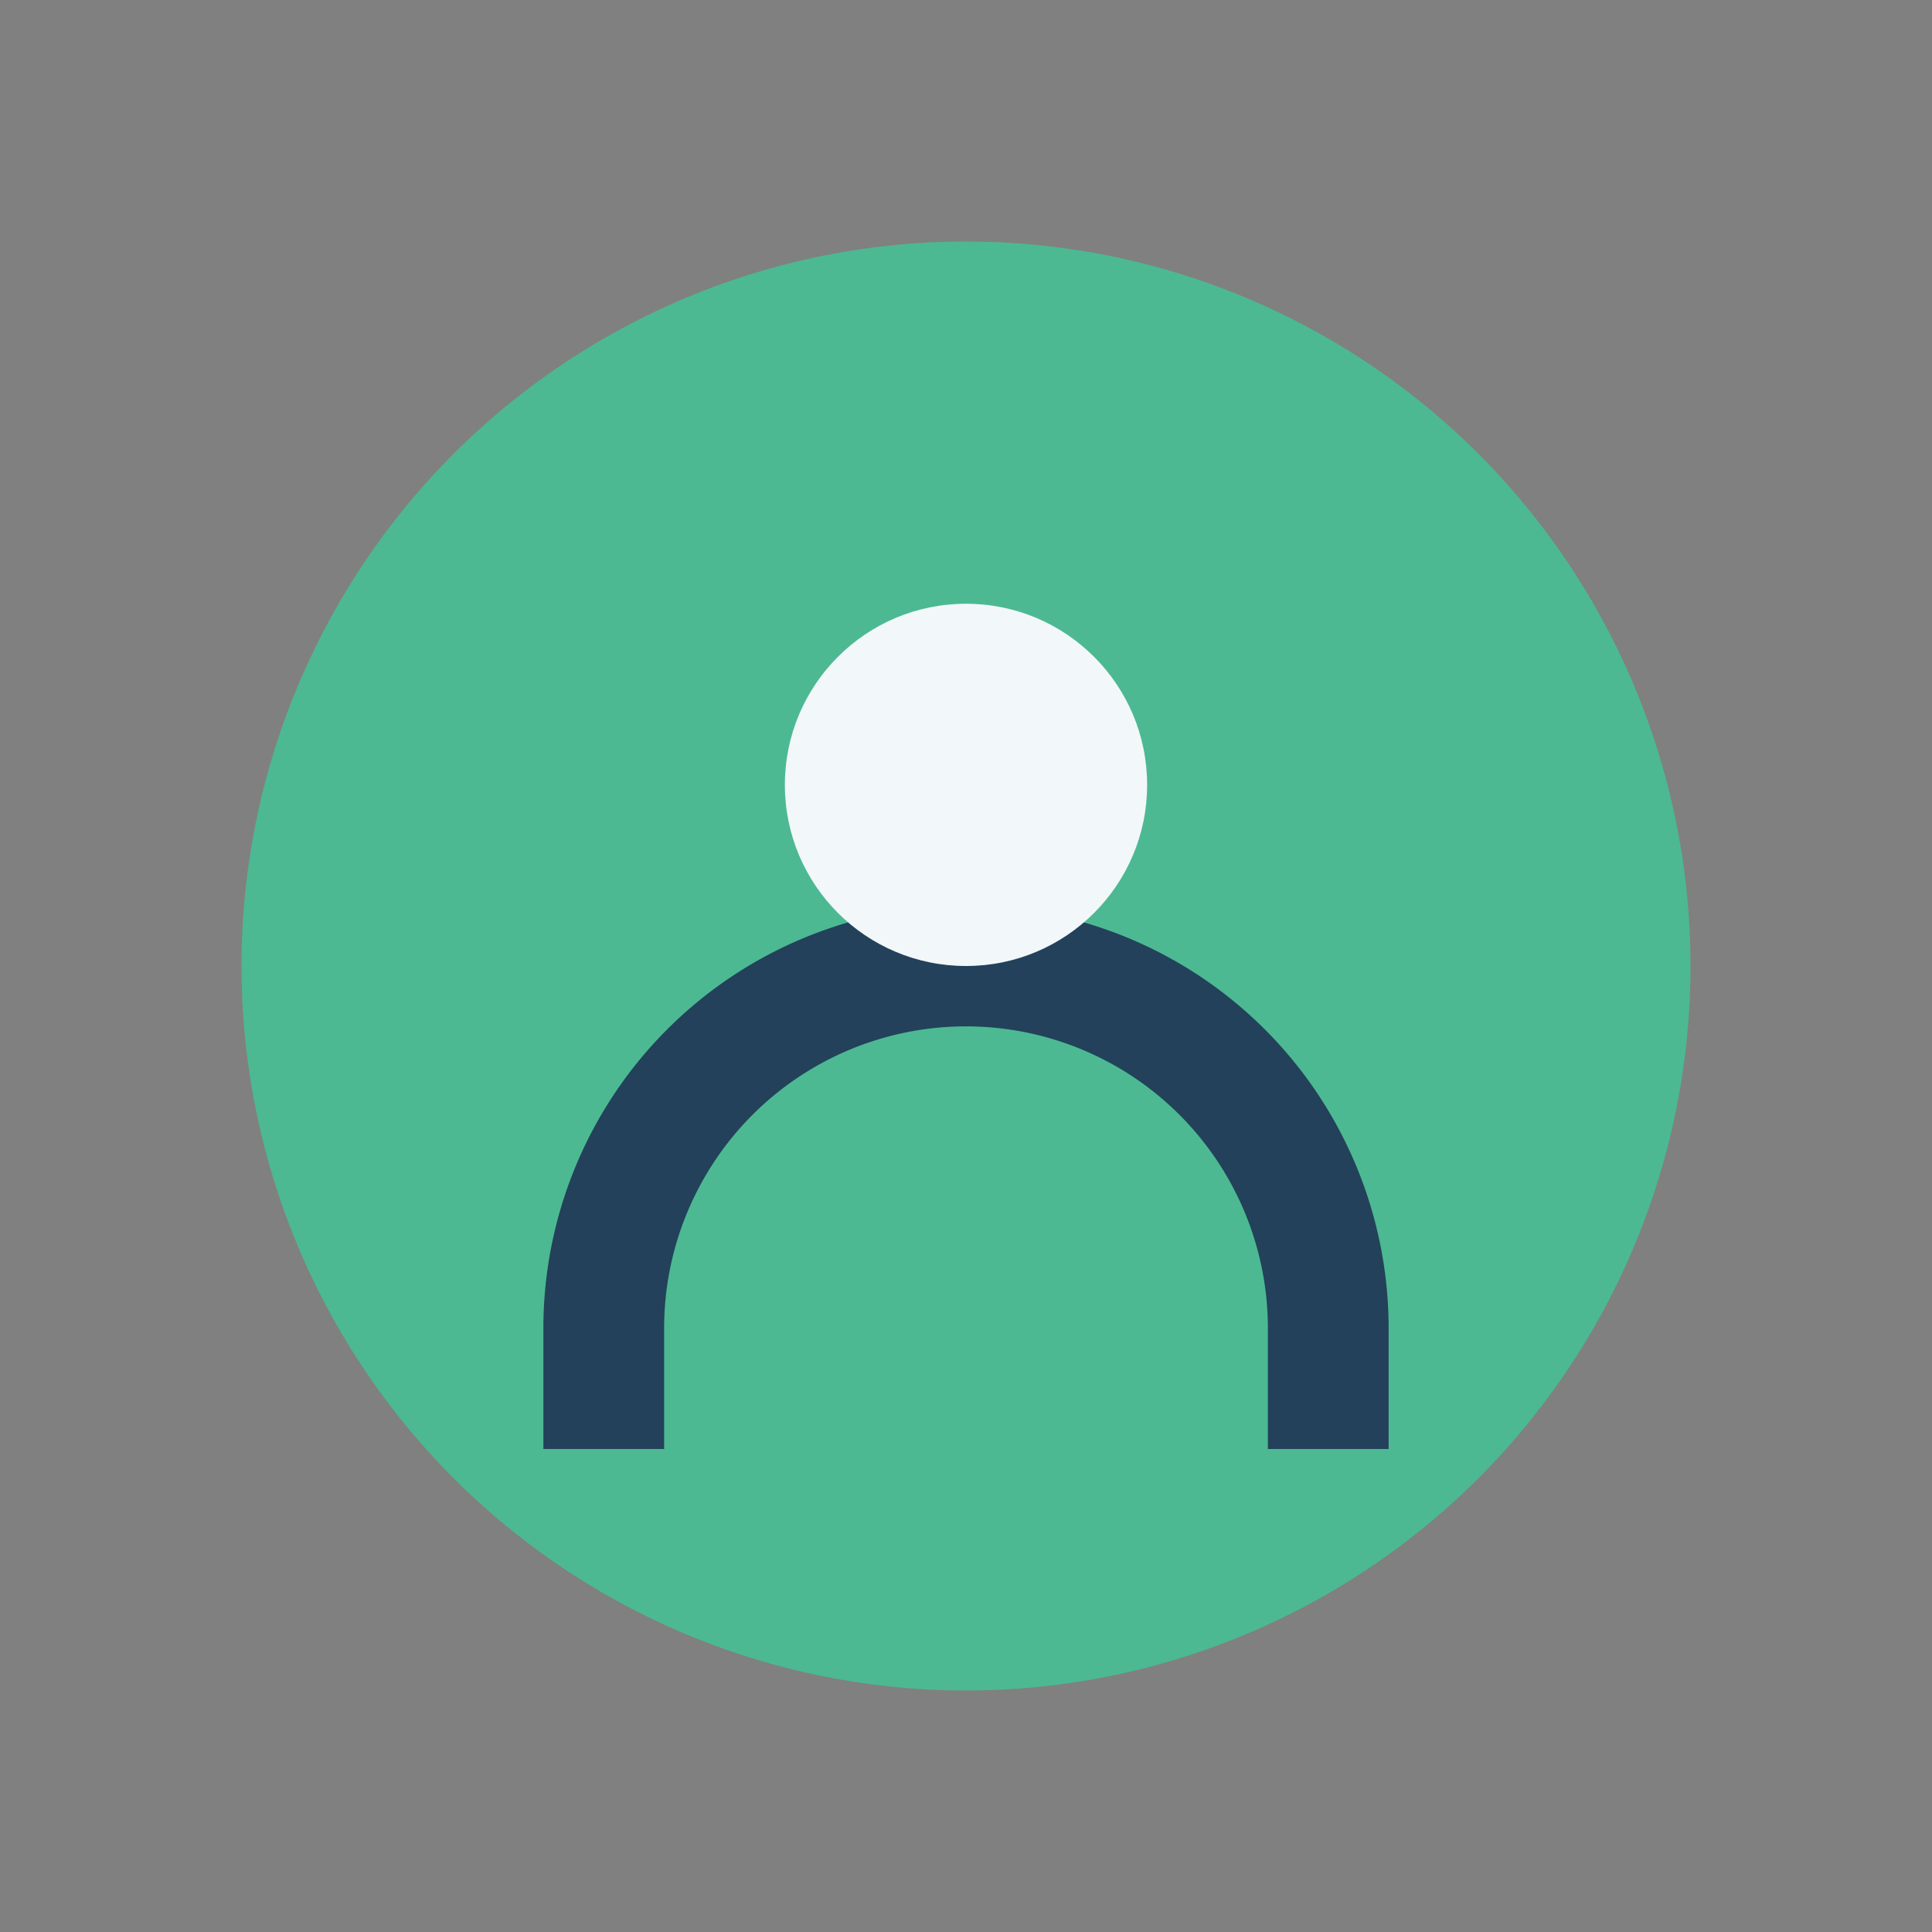
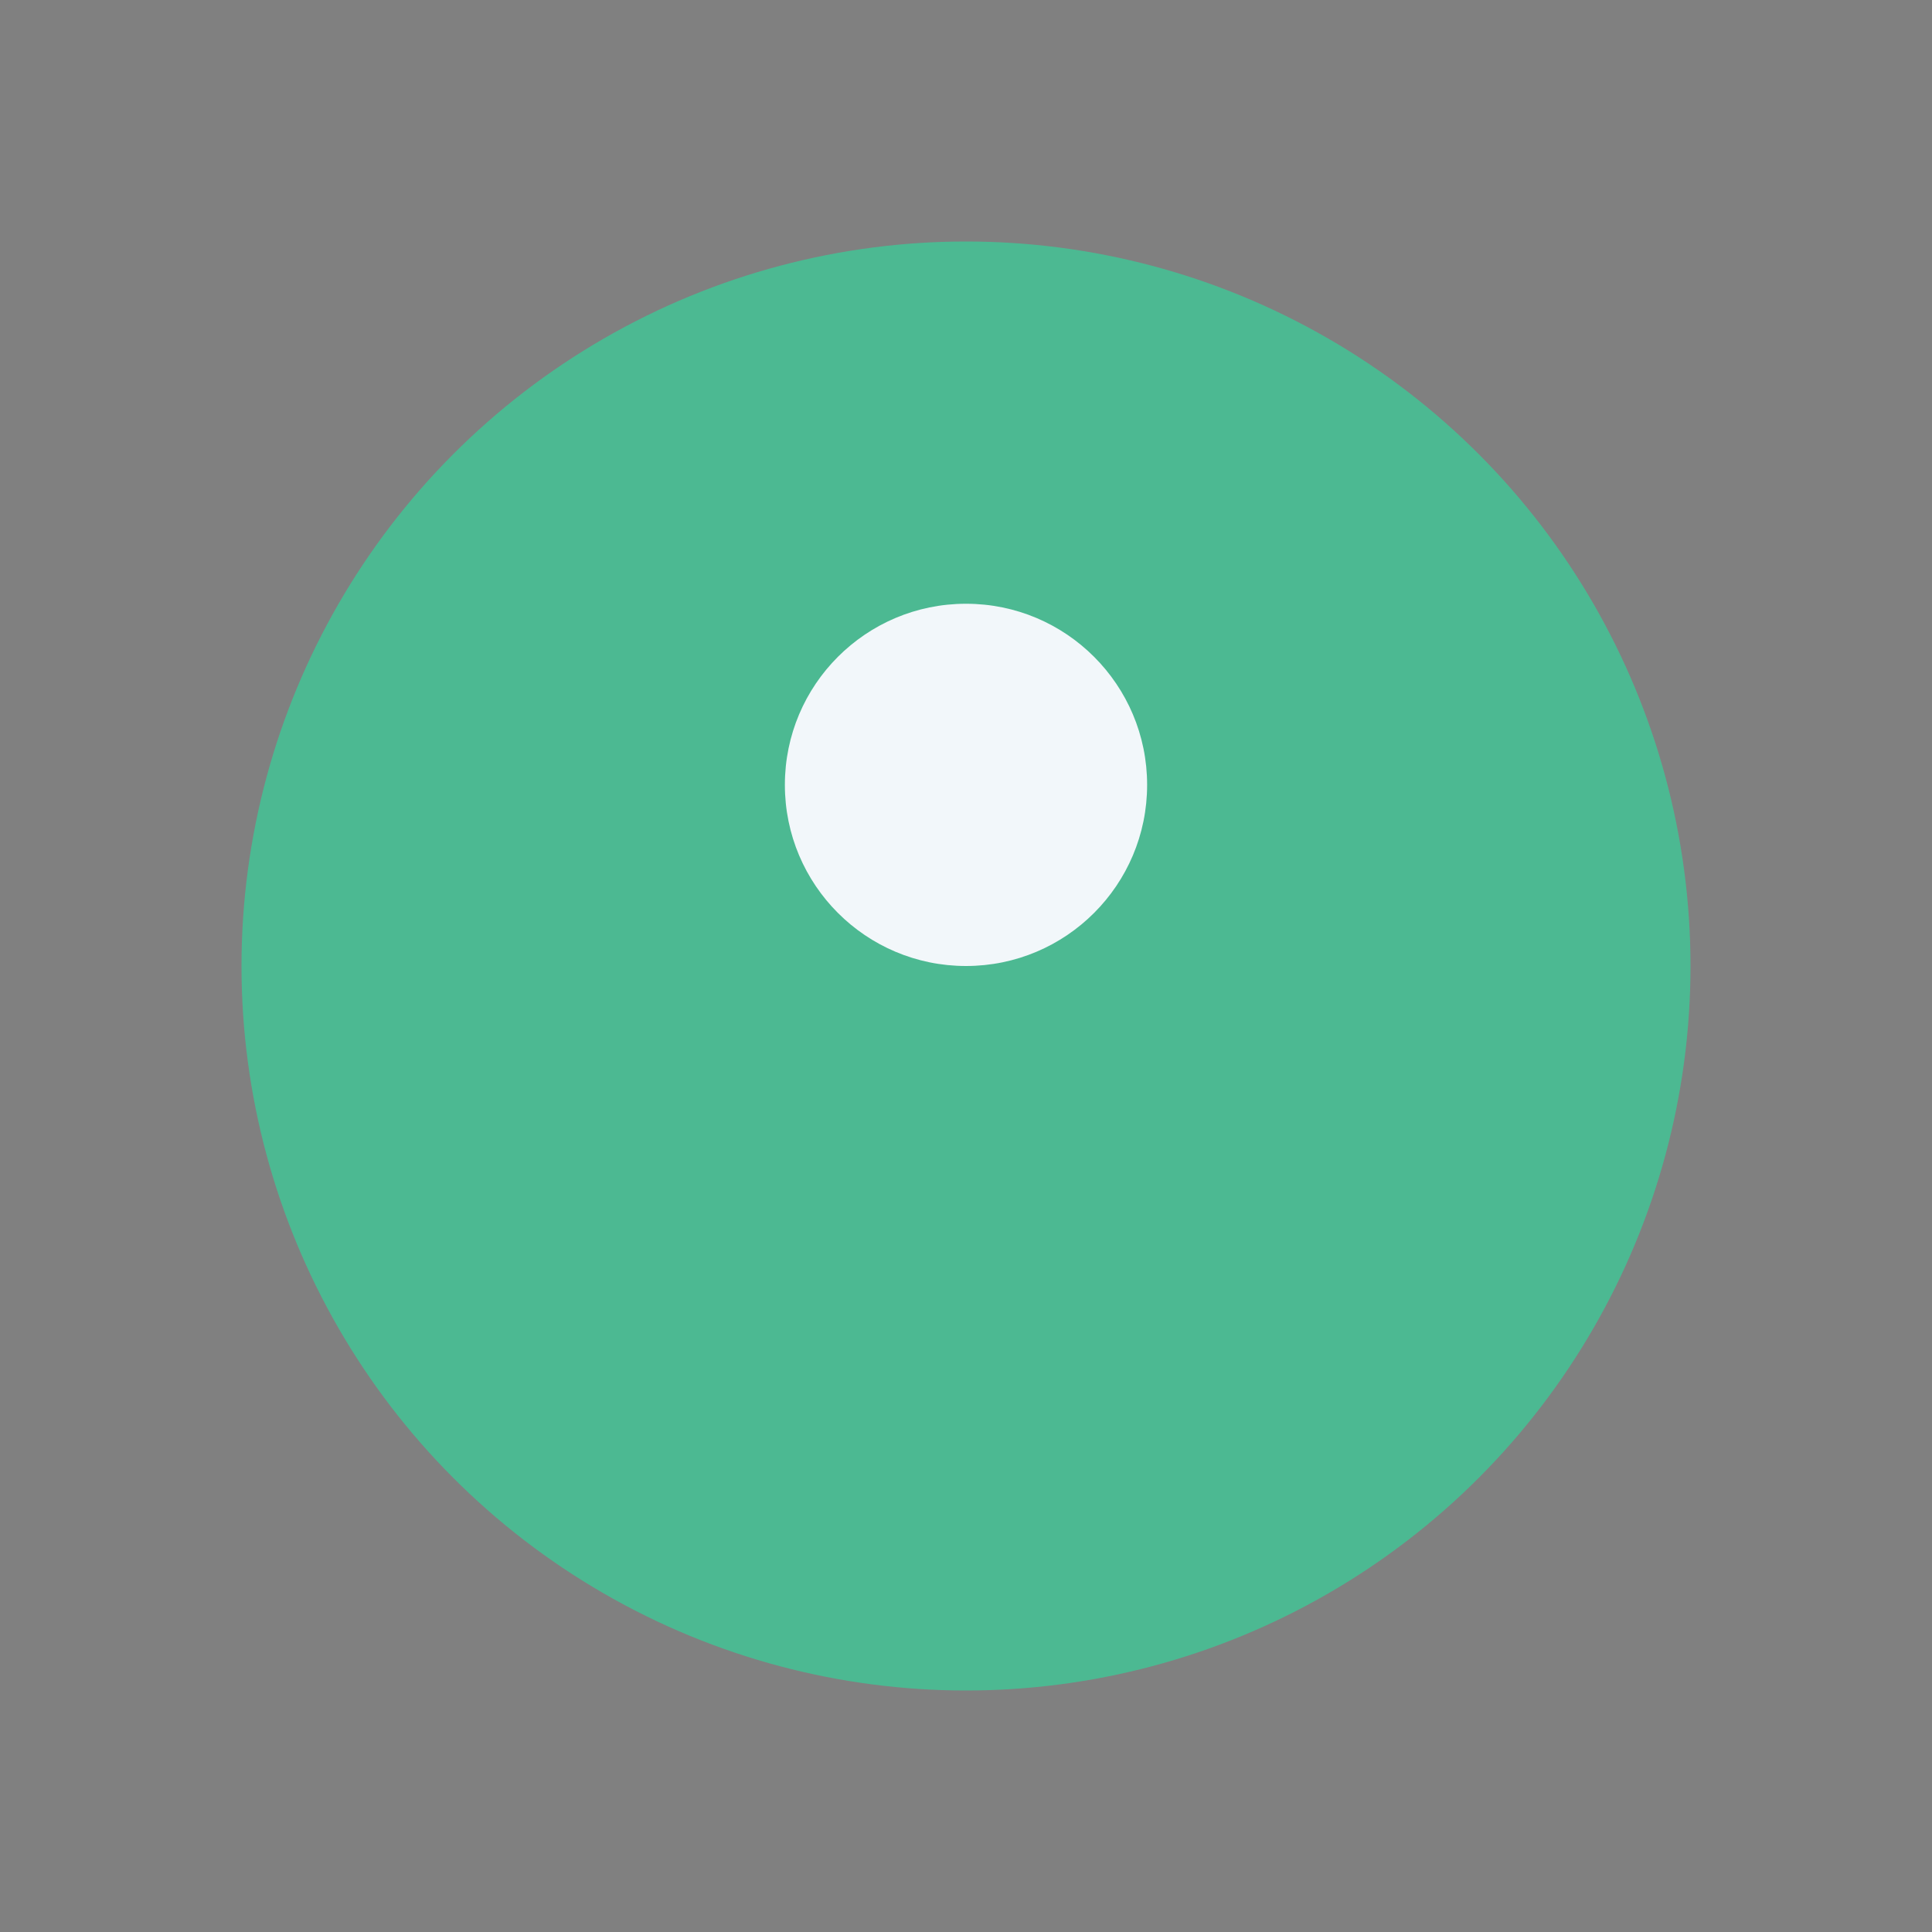
<svg xmlns="http://www.w3.org/2000/svg" width="32" height="32" viewBox="0 0 32 32">
  <rect x="0" y="0" width="32" height="32" fill="#808080" stroke="none" />
  <circle cx="16" cy="16" r="12" fill="#4CB992" />
-   <path d="M10 24v-2a6 6 0 0 1 12 0v2" stroke="#23415A" stroke-width="2" fill="none" />
  <circle cx="16" cy="13" r="3" fill="#F2F7FA" />
</svg>